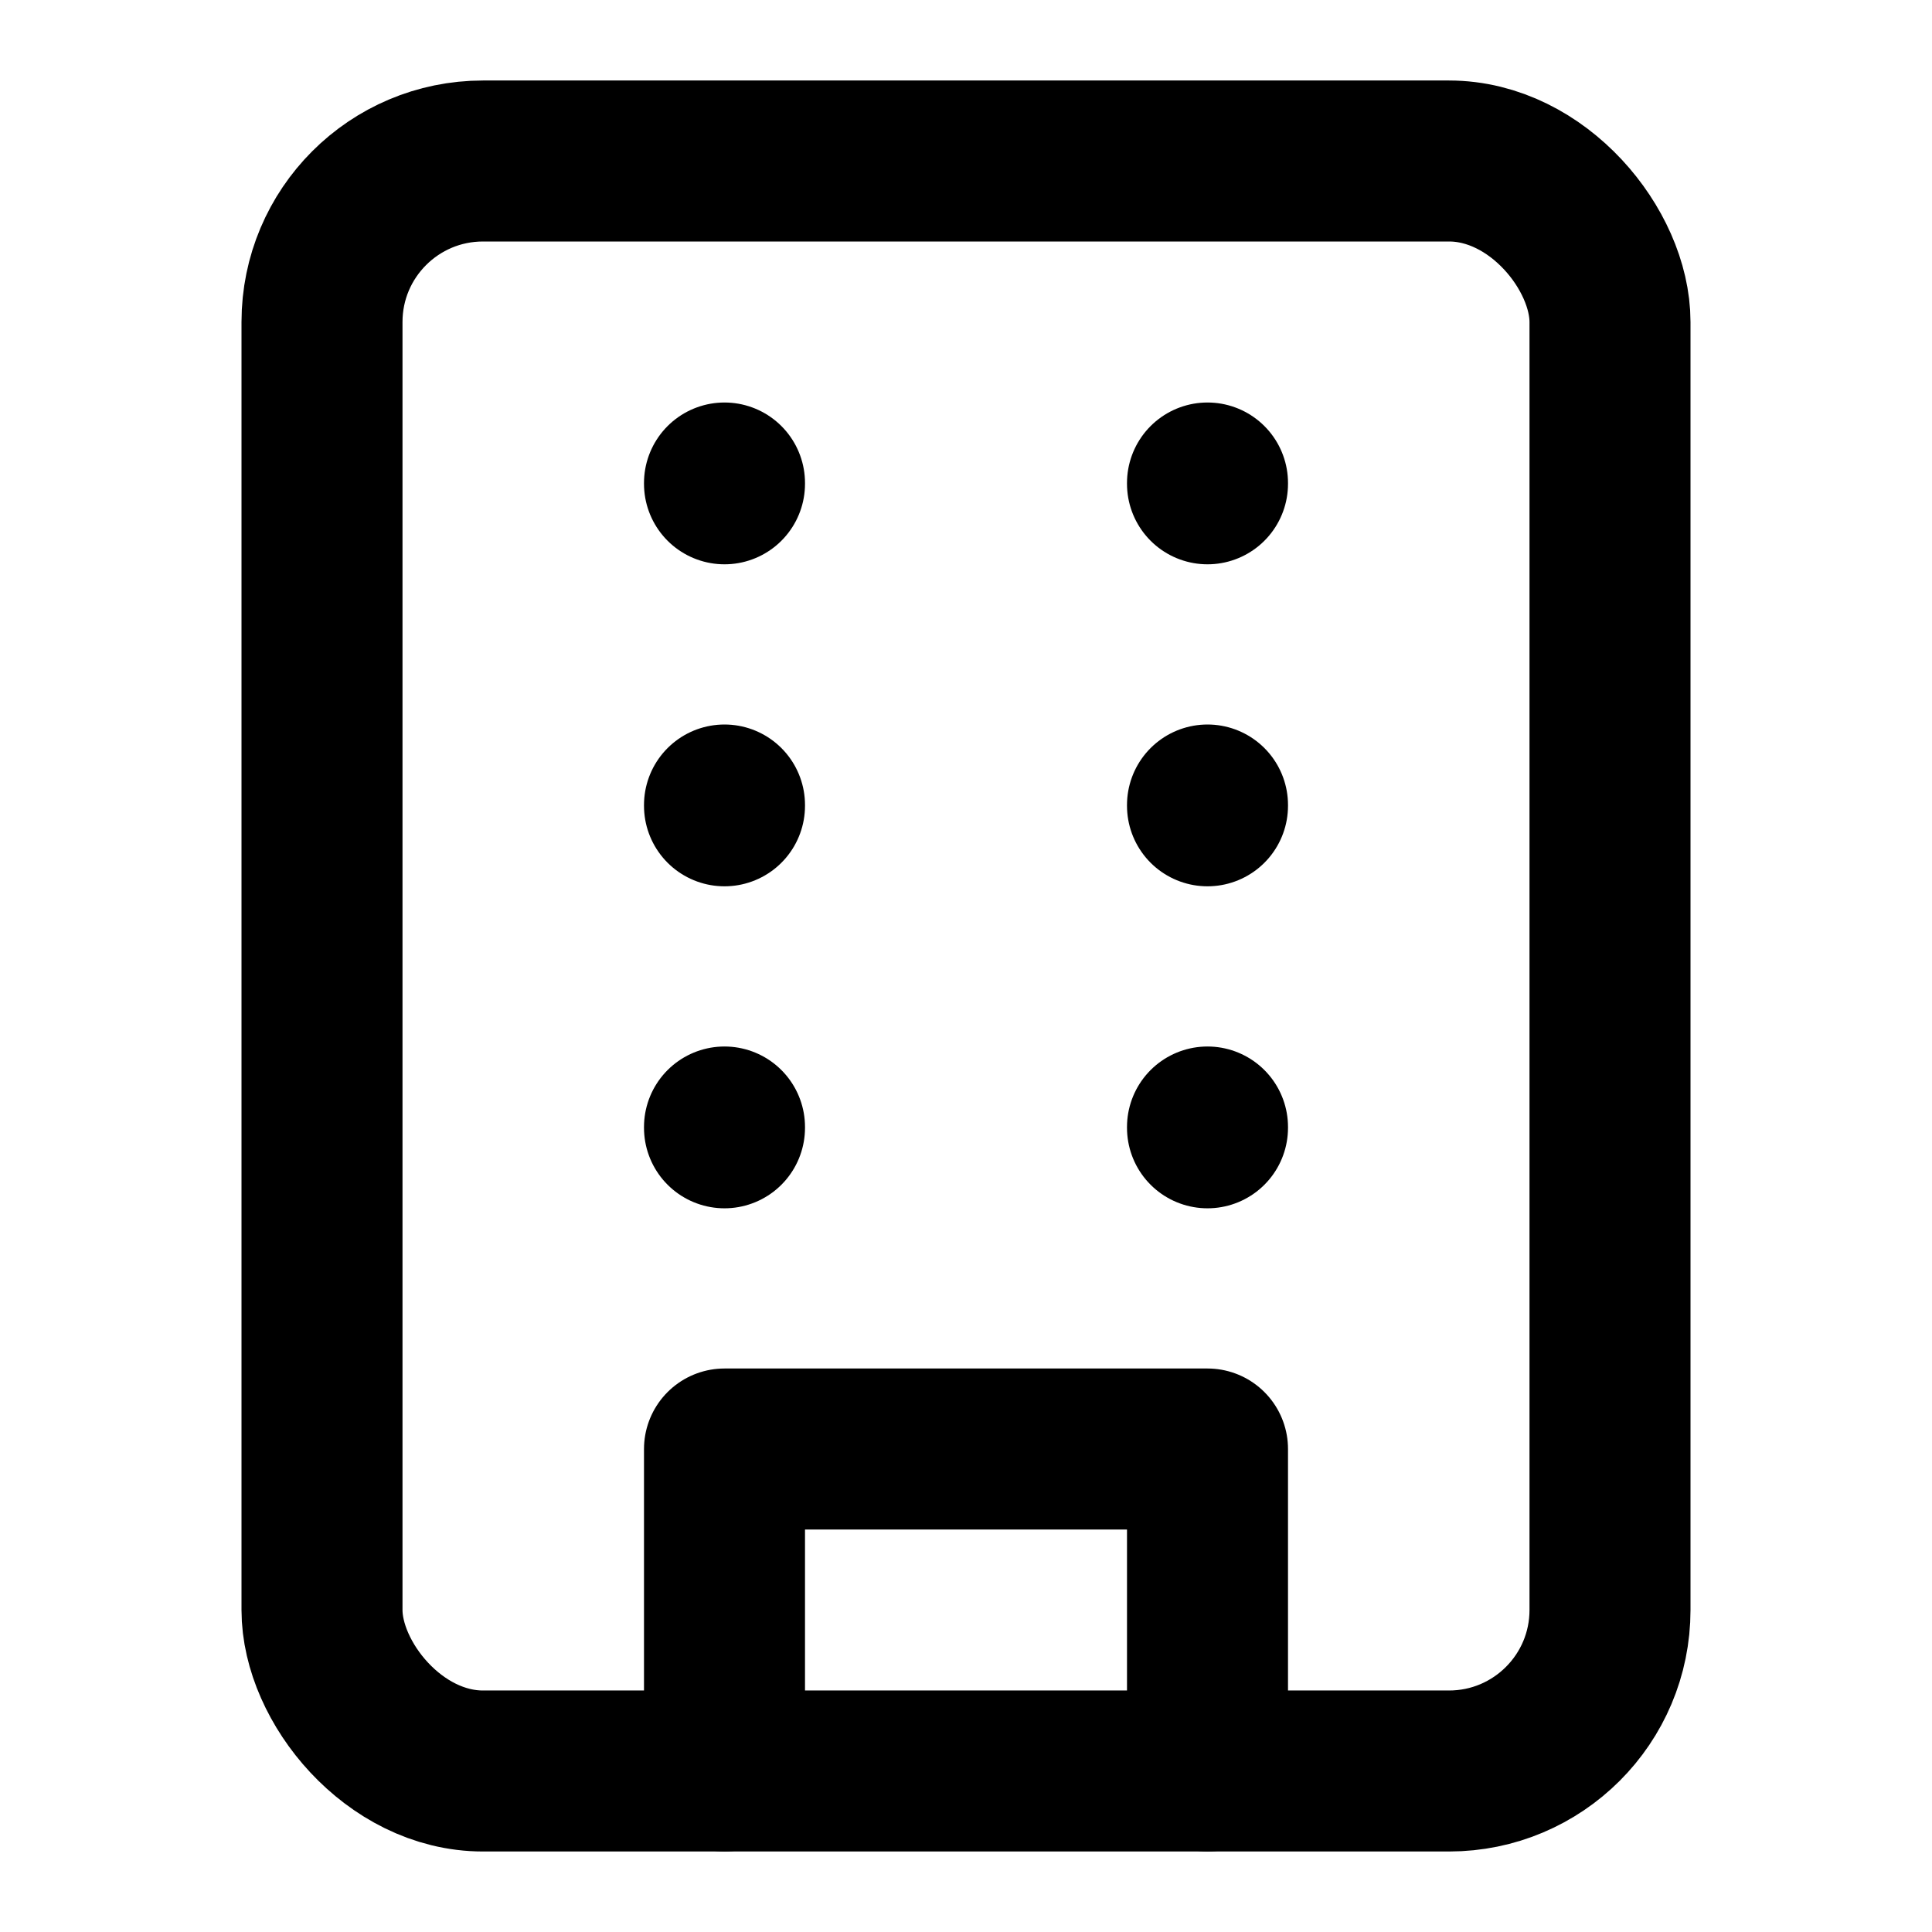
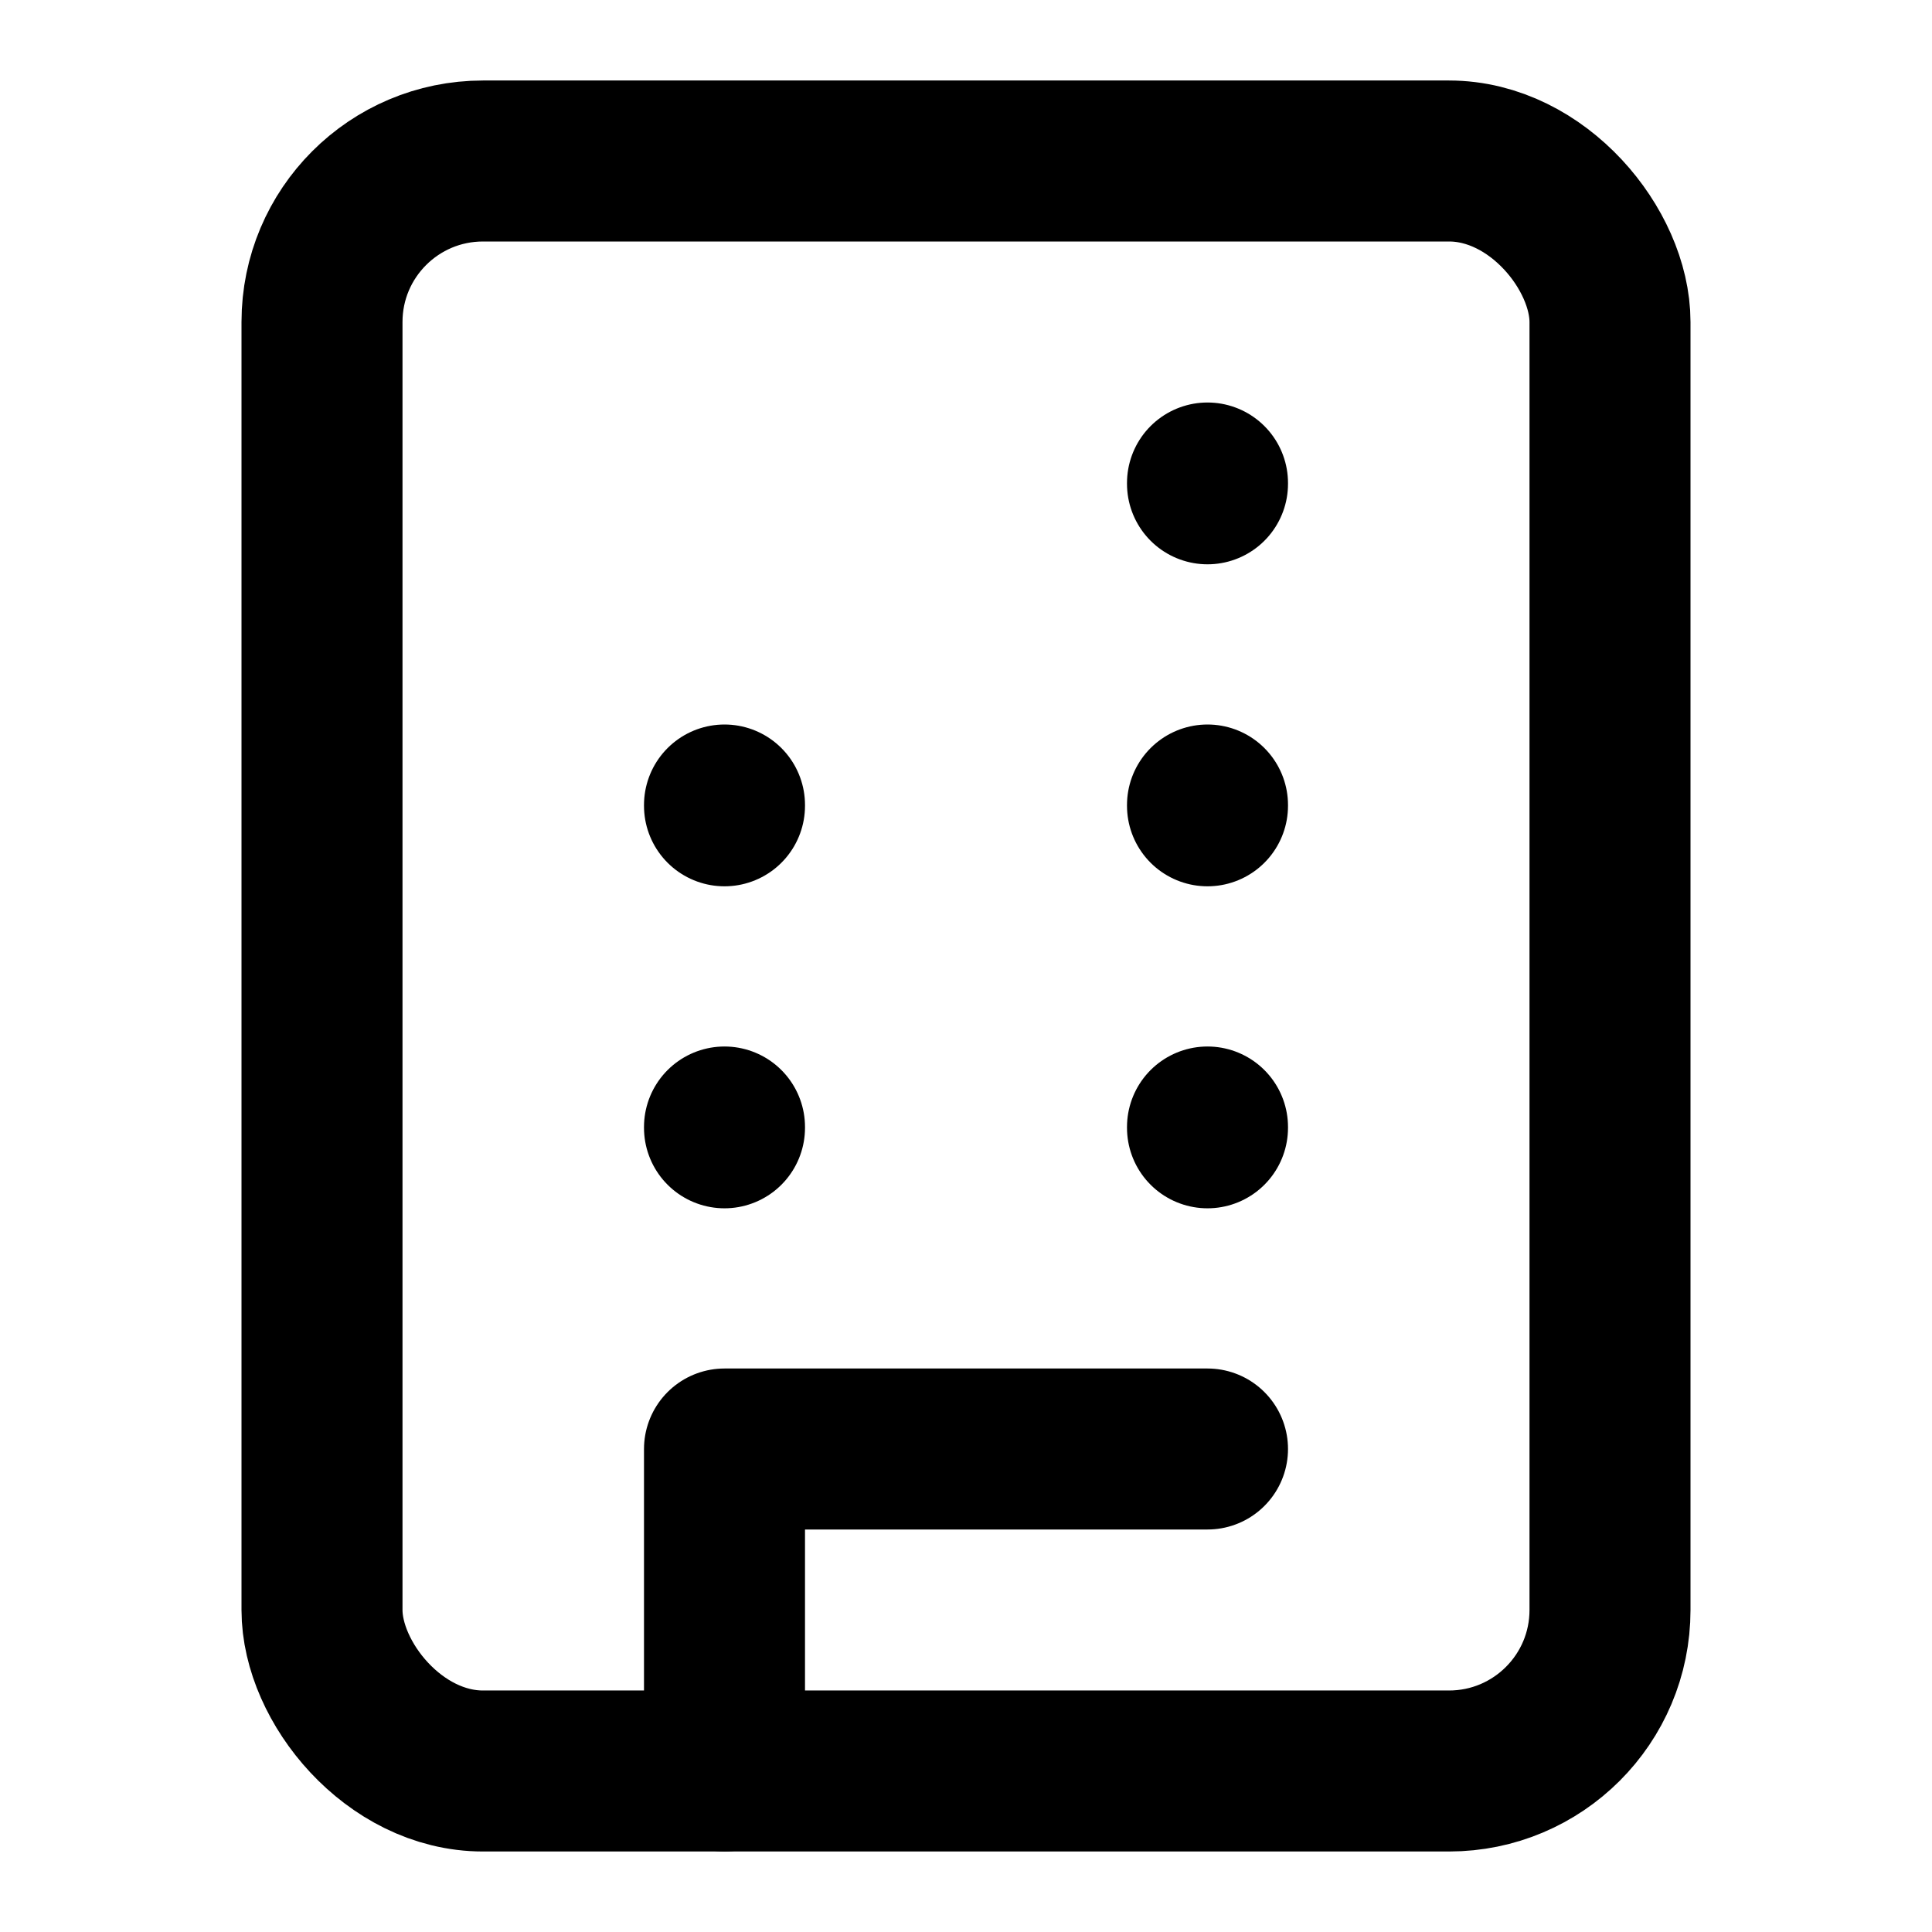
<svg xmlns="http://www.w3.org/2000/svg" viewBox="0 0 24 24" fill="none" stroke="currentColor" stroke-width="2" stroke-linecap="round" stroke-linejoin="round">
  <rect x="4" y="2" width="16" height="20" rx="2" ry="2" />
-   <line x1="9" y1="6" x2="9" y2="6.01" />
  <line x1="15" y1="6" x2="15" y2="6.01" />
  <line x1="9" y1="10" x2="9" y2="10.01" />
  <line x1="15" y1="10" x2="15" y2="10.01" />
  <line x1="9" y1="14" x2="9" y2="14.01" />
  <line x1="15" y1="14" x2="15" y2="14.01" />
-   <path d="M9 22v-4h6v4" />
+   <path d="M9 22v-4h6" />
</svg>